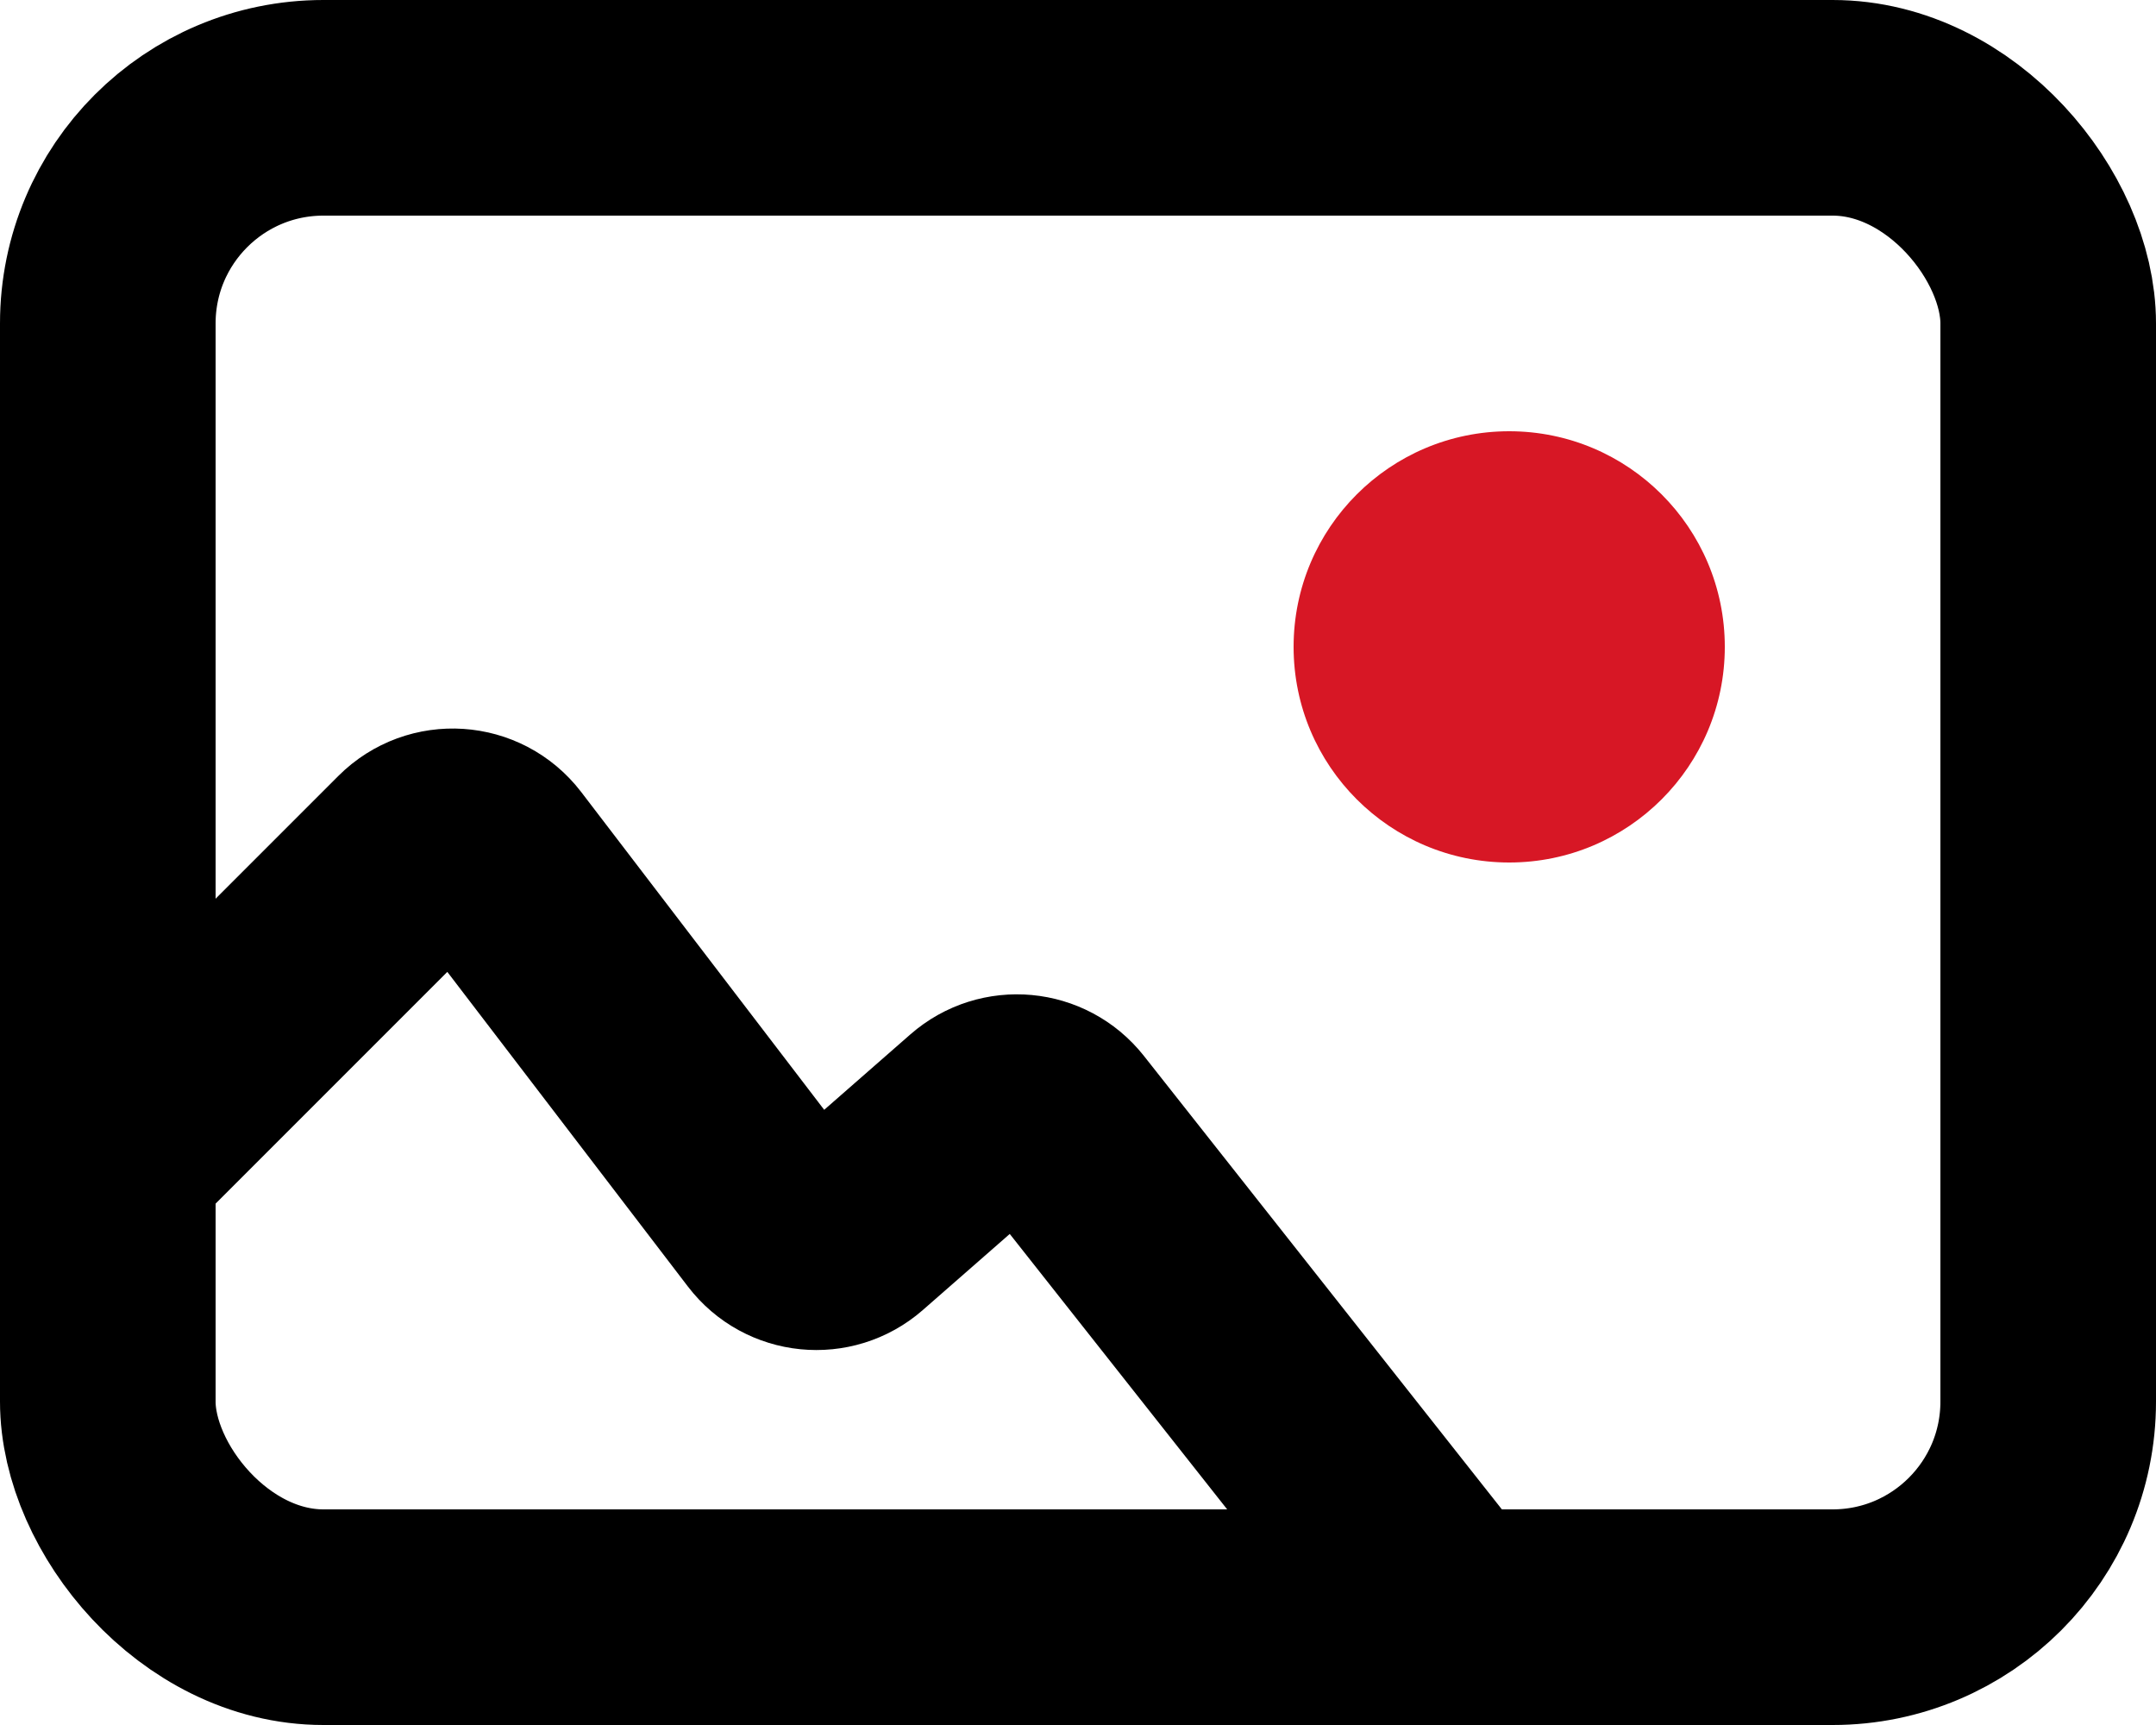
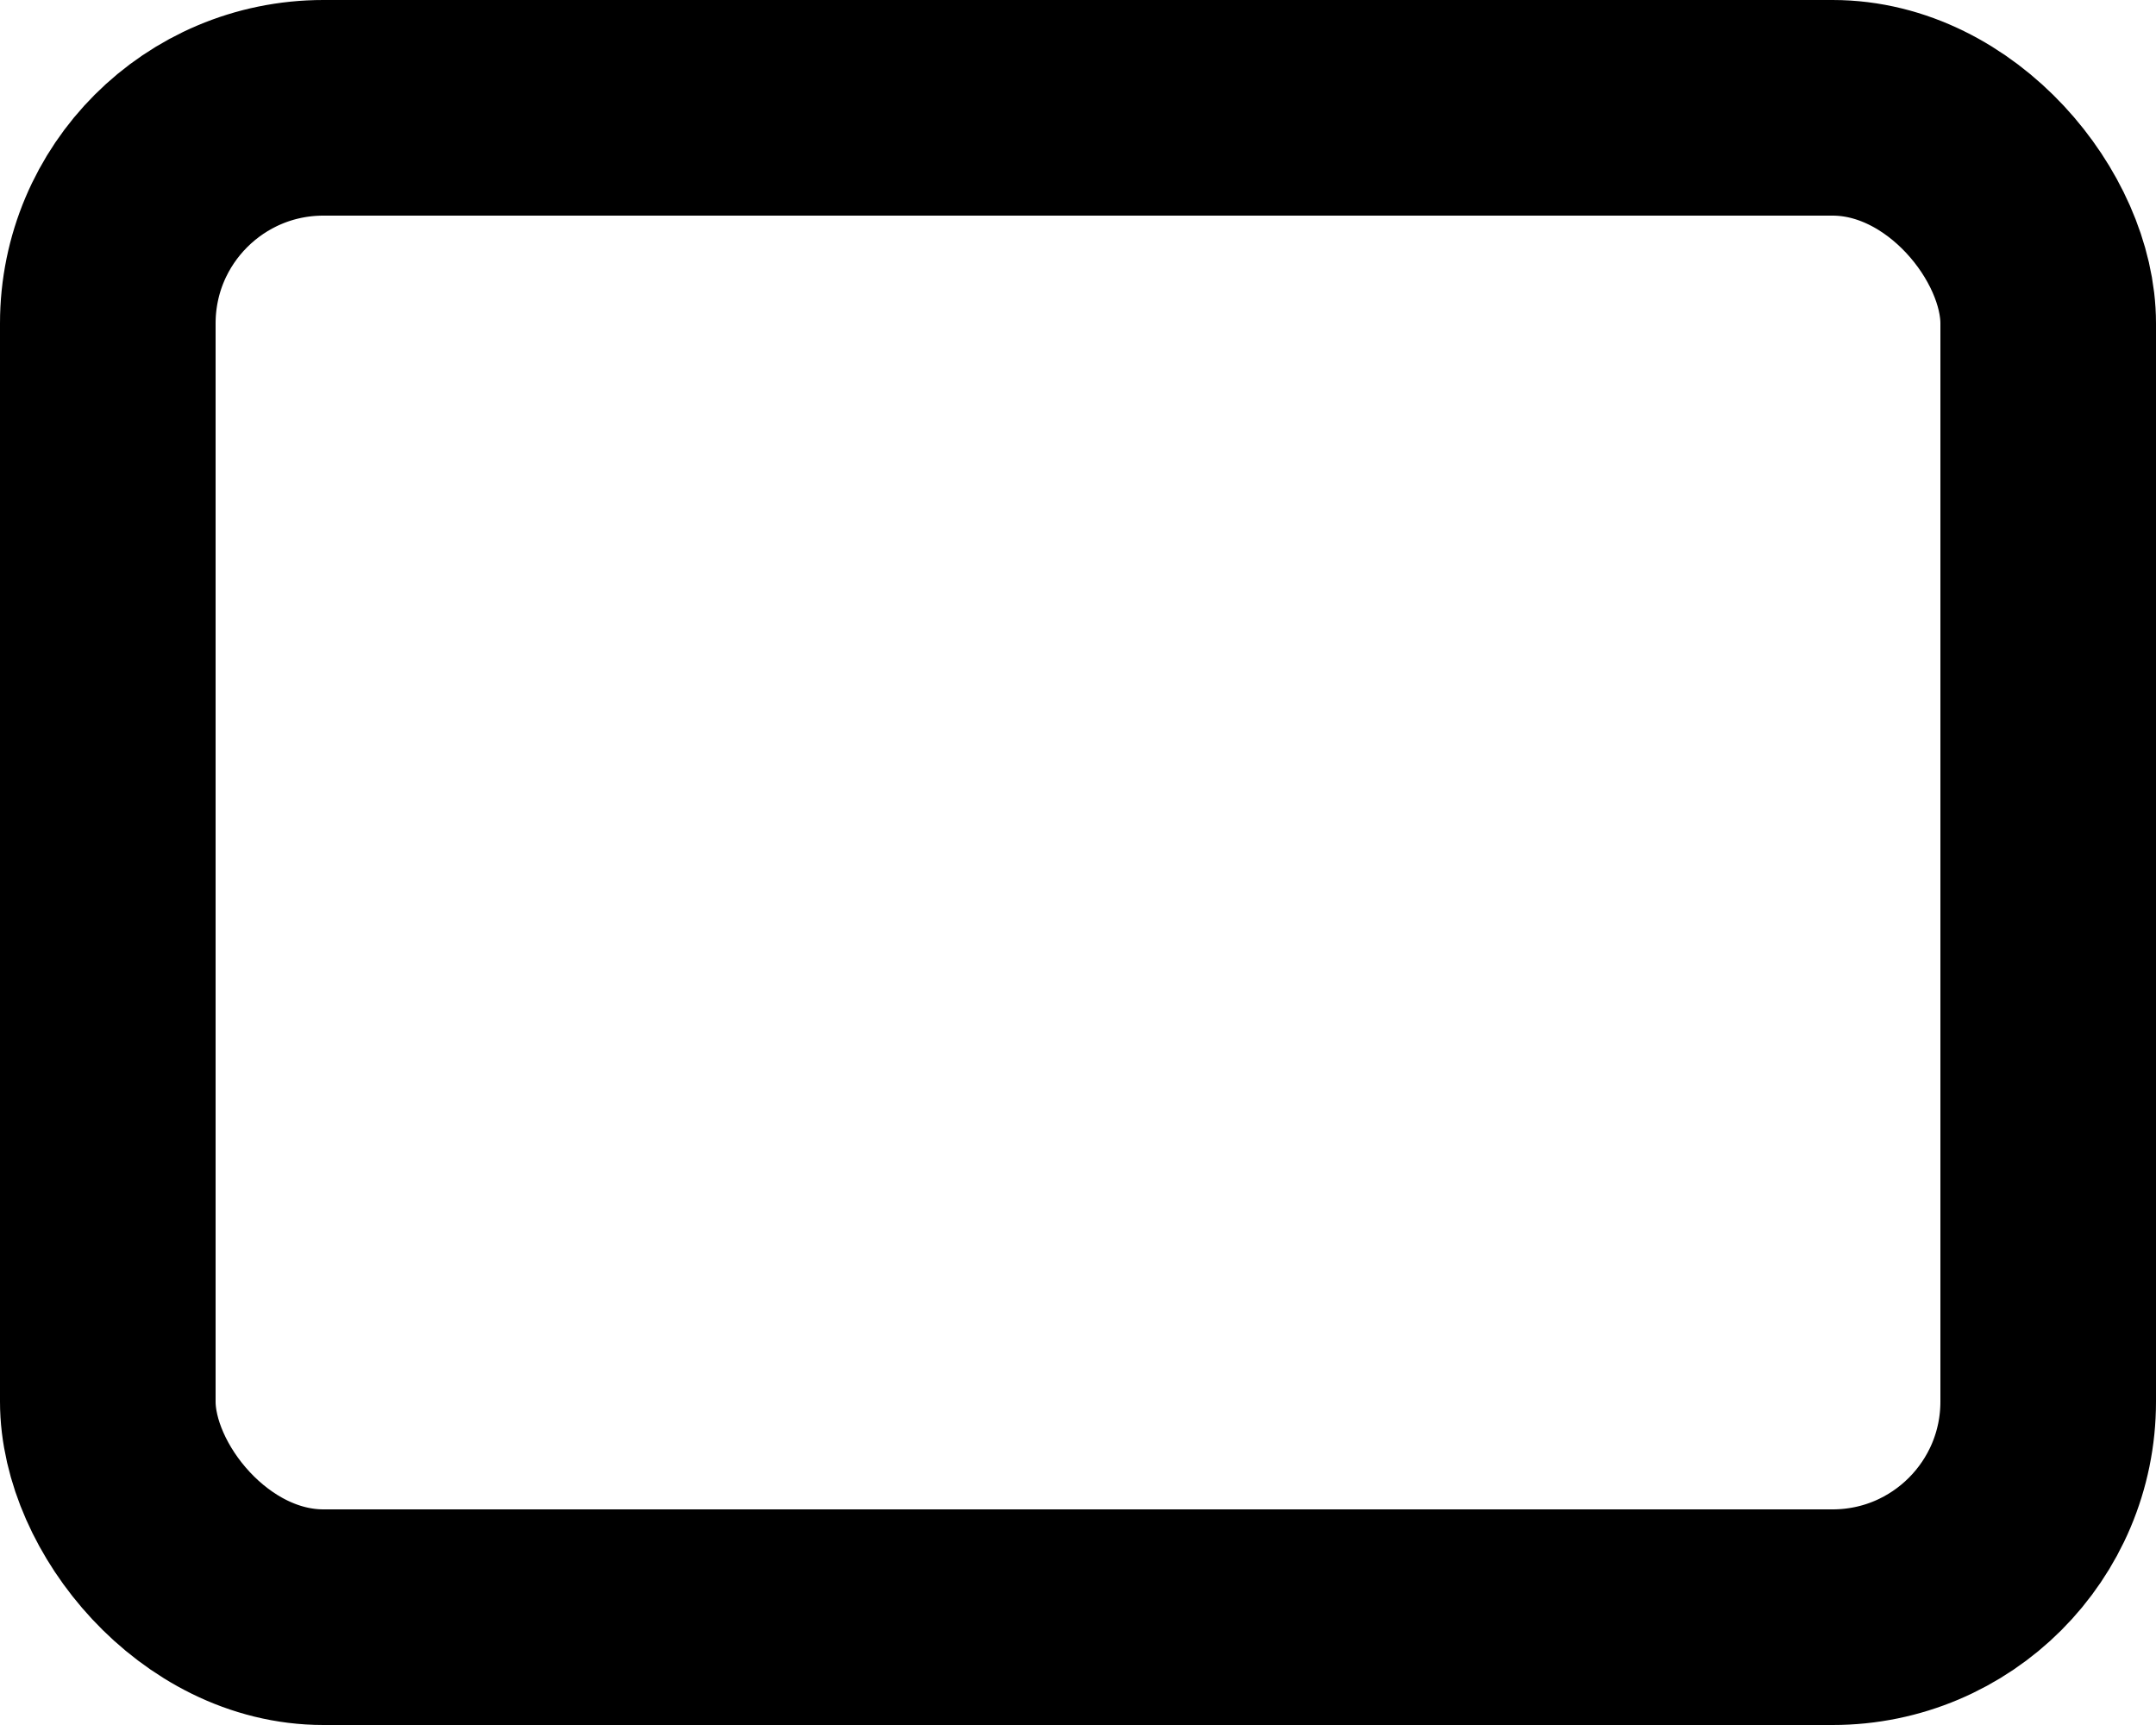
<svg xmlns="http://www.w3.org/2000/svg" width="40" height="32" viewBox="0 0 40 32" fill="none">
  <rect x="2" y="2" width="36" height="28" rx="4" stroke="black" stroke-width="4" />
-   <circle cx="28" cy="12" r="4" fill="#D71725" />
-   <path d="M2 21.5L7.692 15.808C8.12 15.38 8.826 15.427 9.194 15.907L14.351 22.651C14.702 23.111 15.369 23.177 15.804 22.797L18.208 20.693C18.639 20.316 19.297 20.377 19.652 20.826L26.5 29.5" stroke="black" stroke-width="4" />
</svg>